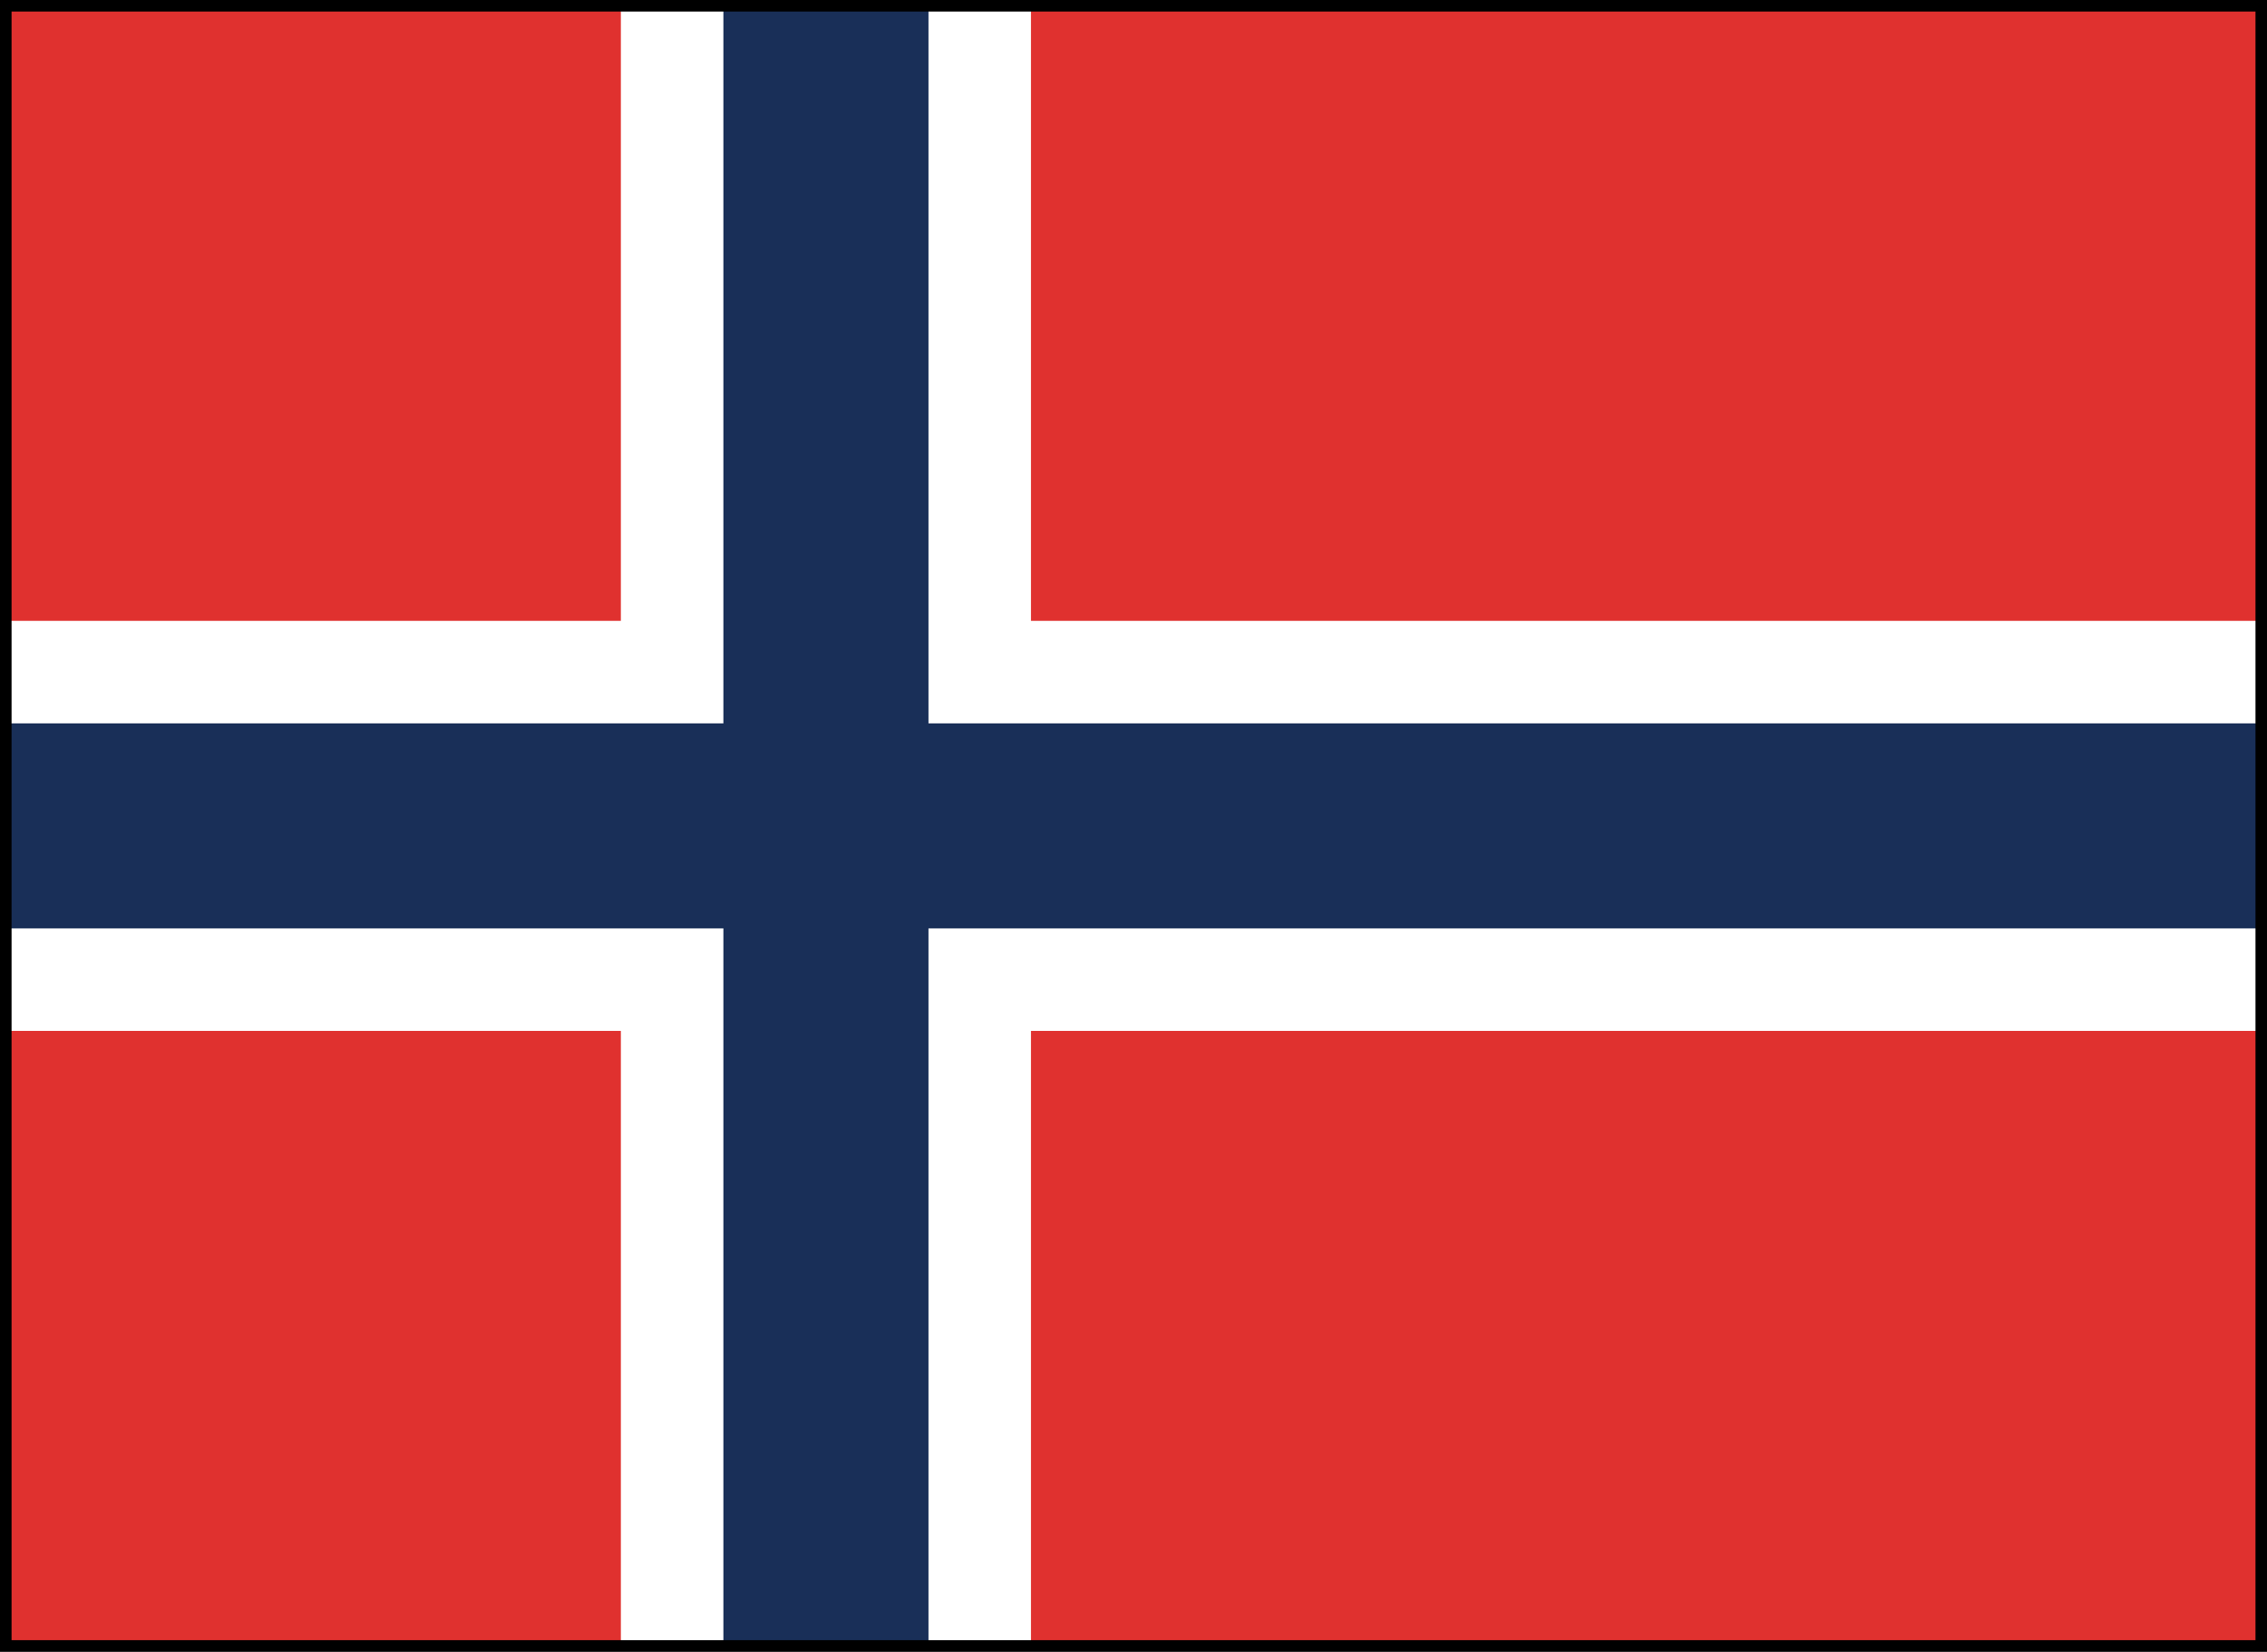
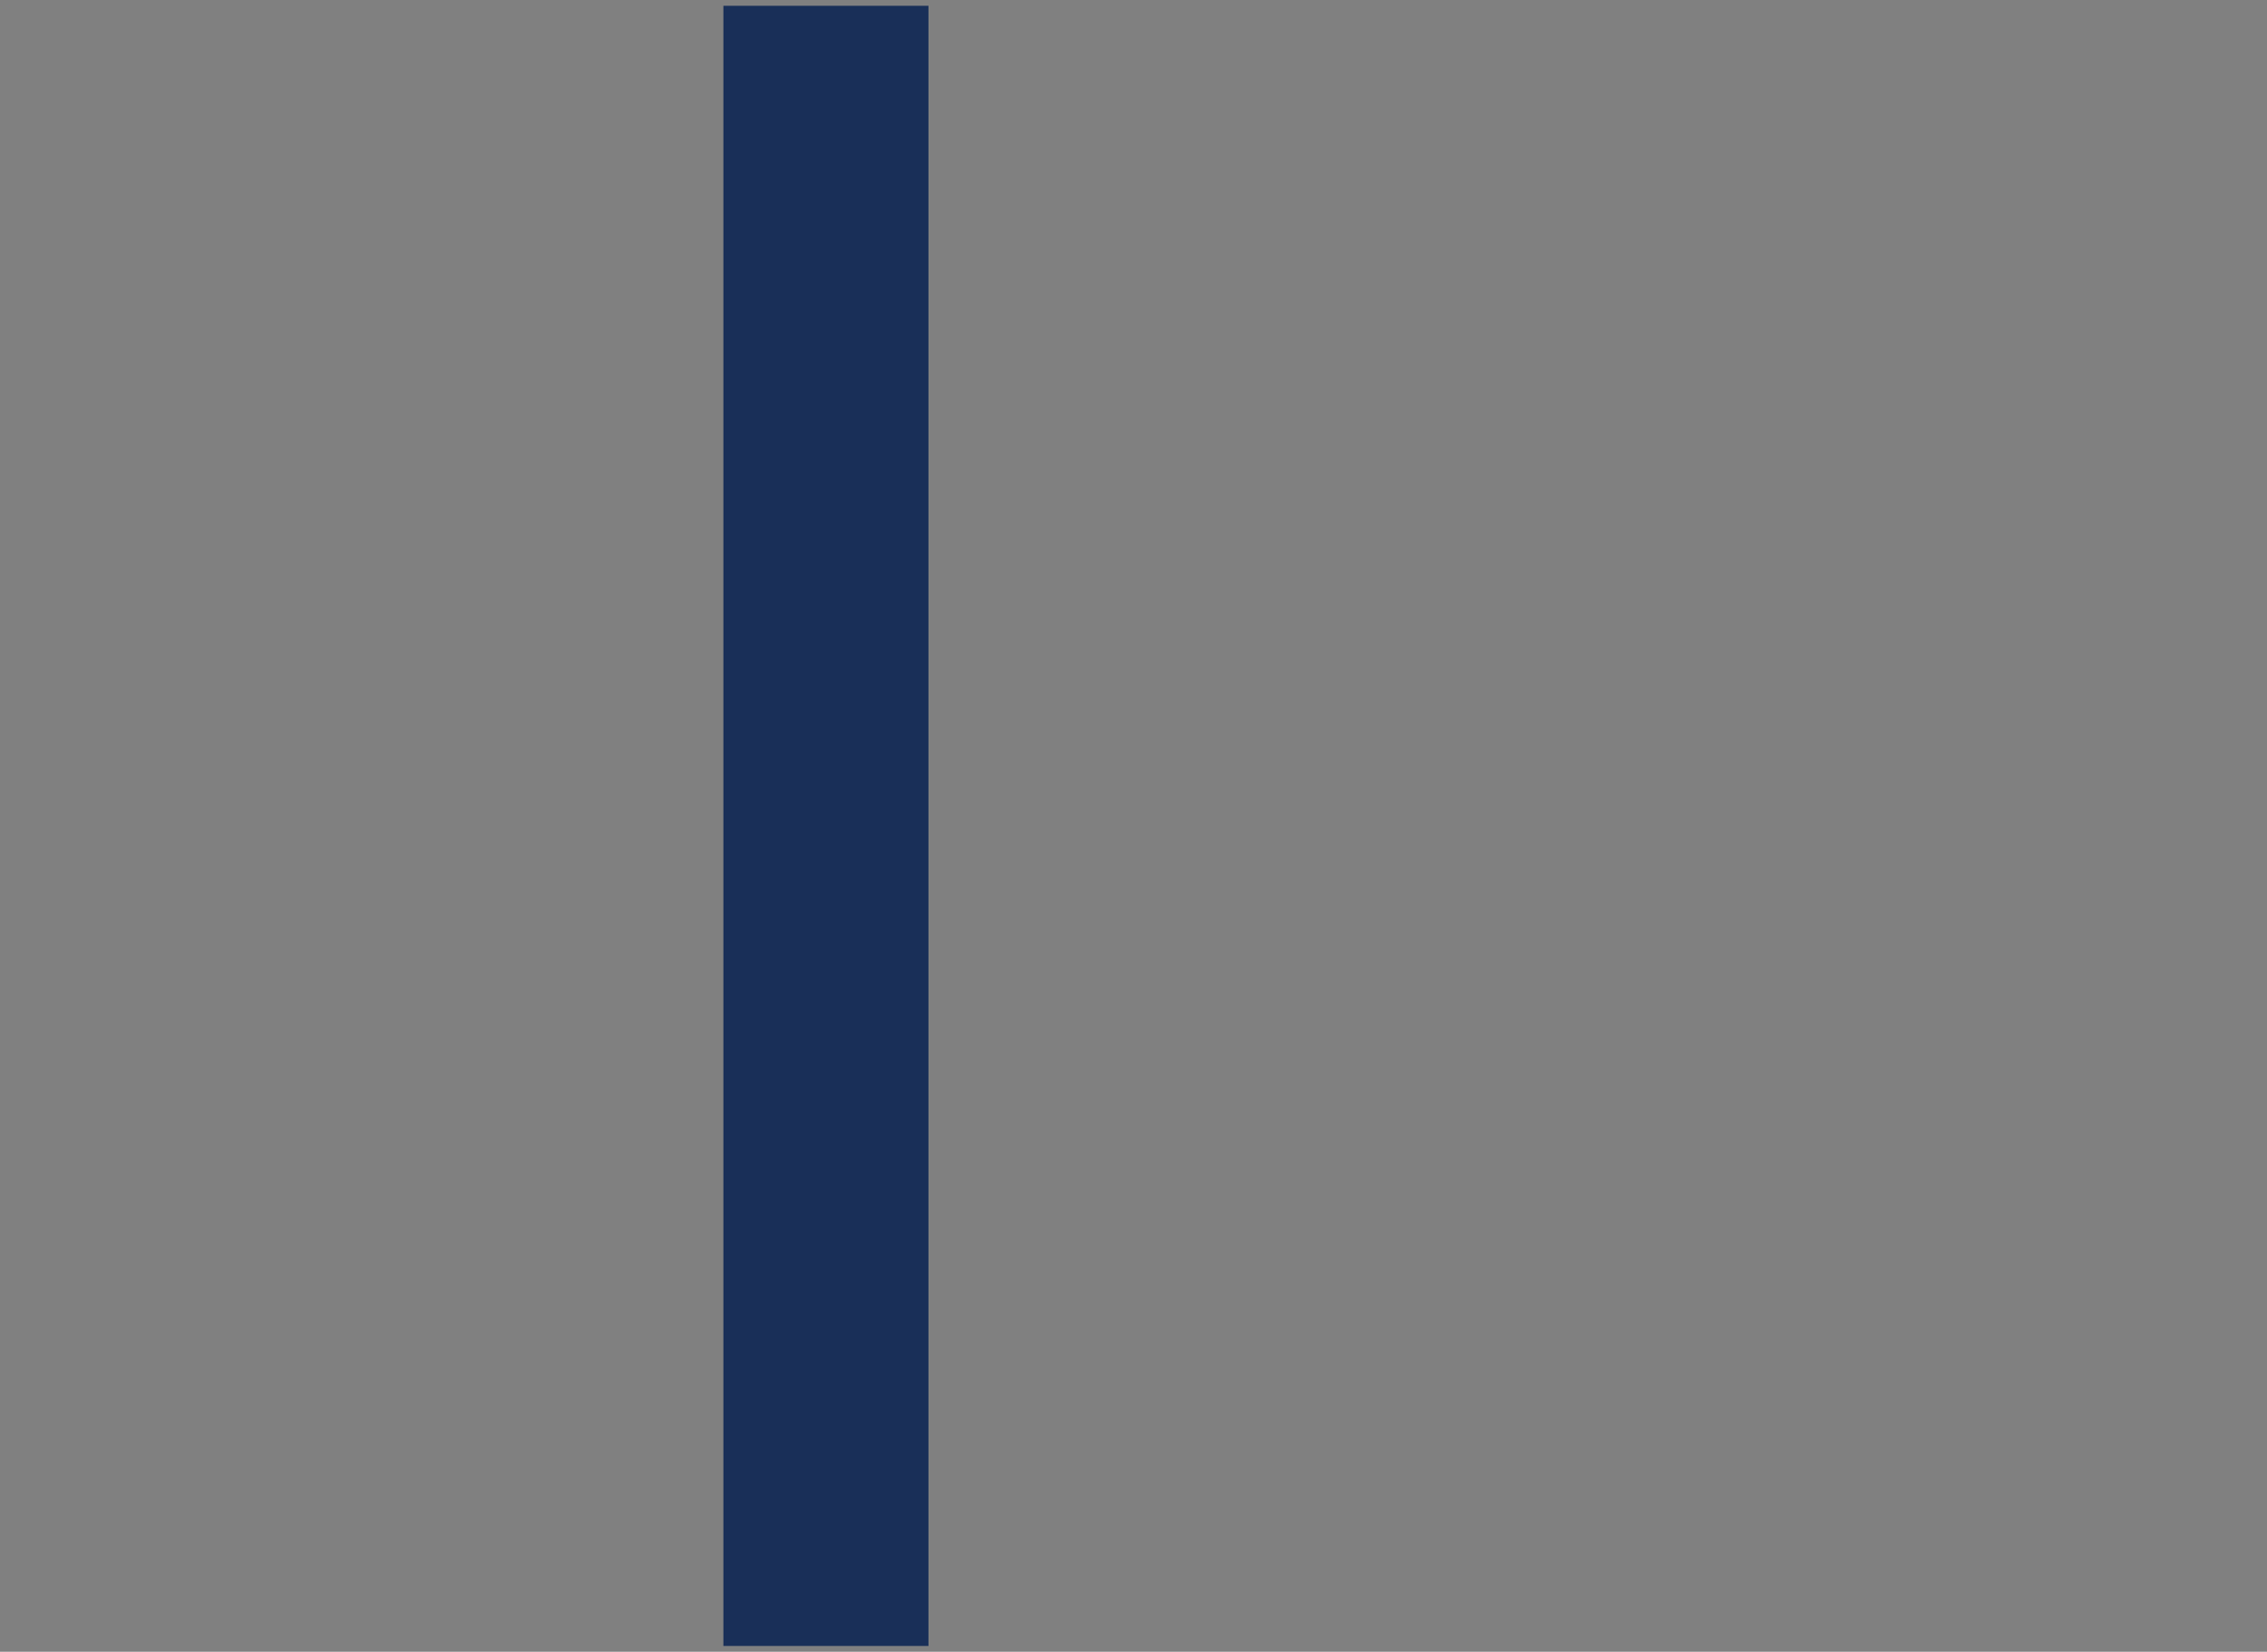
<svg xmlns="http://www.w3.org/2000/svg" id="レイヤー_1" x="0px" y="0px" width="39.176px" height="28.547px" viewBox="0 0 39.176 28.547" xml:space="preserve">
  <rect x="0" y="0" width="39.176" height="28.547" fill="#808080" stroke="none" />
  <g>
    <g>
-       <rect x="0.1" y="0.1" fill="#E0312F" width="38.977" height="28.347" />
-       <rect x="10.729" y="0.1" fill="#FFFFFF" width="7.087" height="28.347" />
-       <rect x="0.1" y="10.73" fill="#FFFFFF" width="38.977" height="7.087" />
      <rect x="12.501" y="0.1" fill="#192F58" width="3.544" height="28.347" />
-       <rect x="0.1" y="12.502" fill="#192F58" width="38.977" height="3.543" />
    </g>
-     <rect x="0.1" y="0.1" fill="none" stroke="#000000" stroke-width="0.2" stroke-miterlimit="10" width="38.977" height="28.347" />
  </g>
</svg>